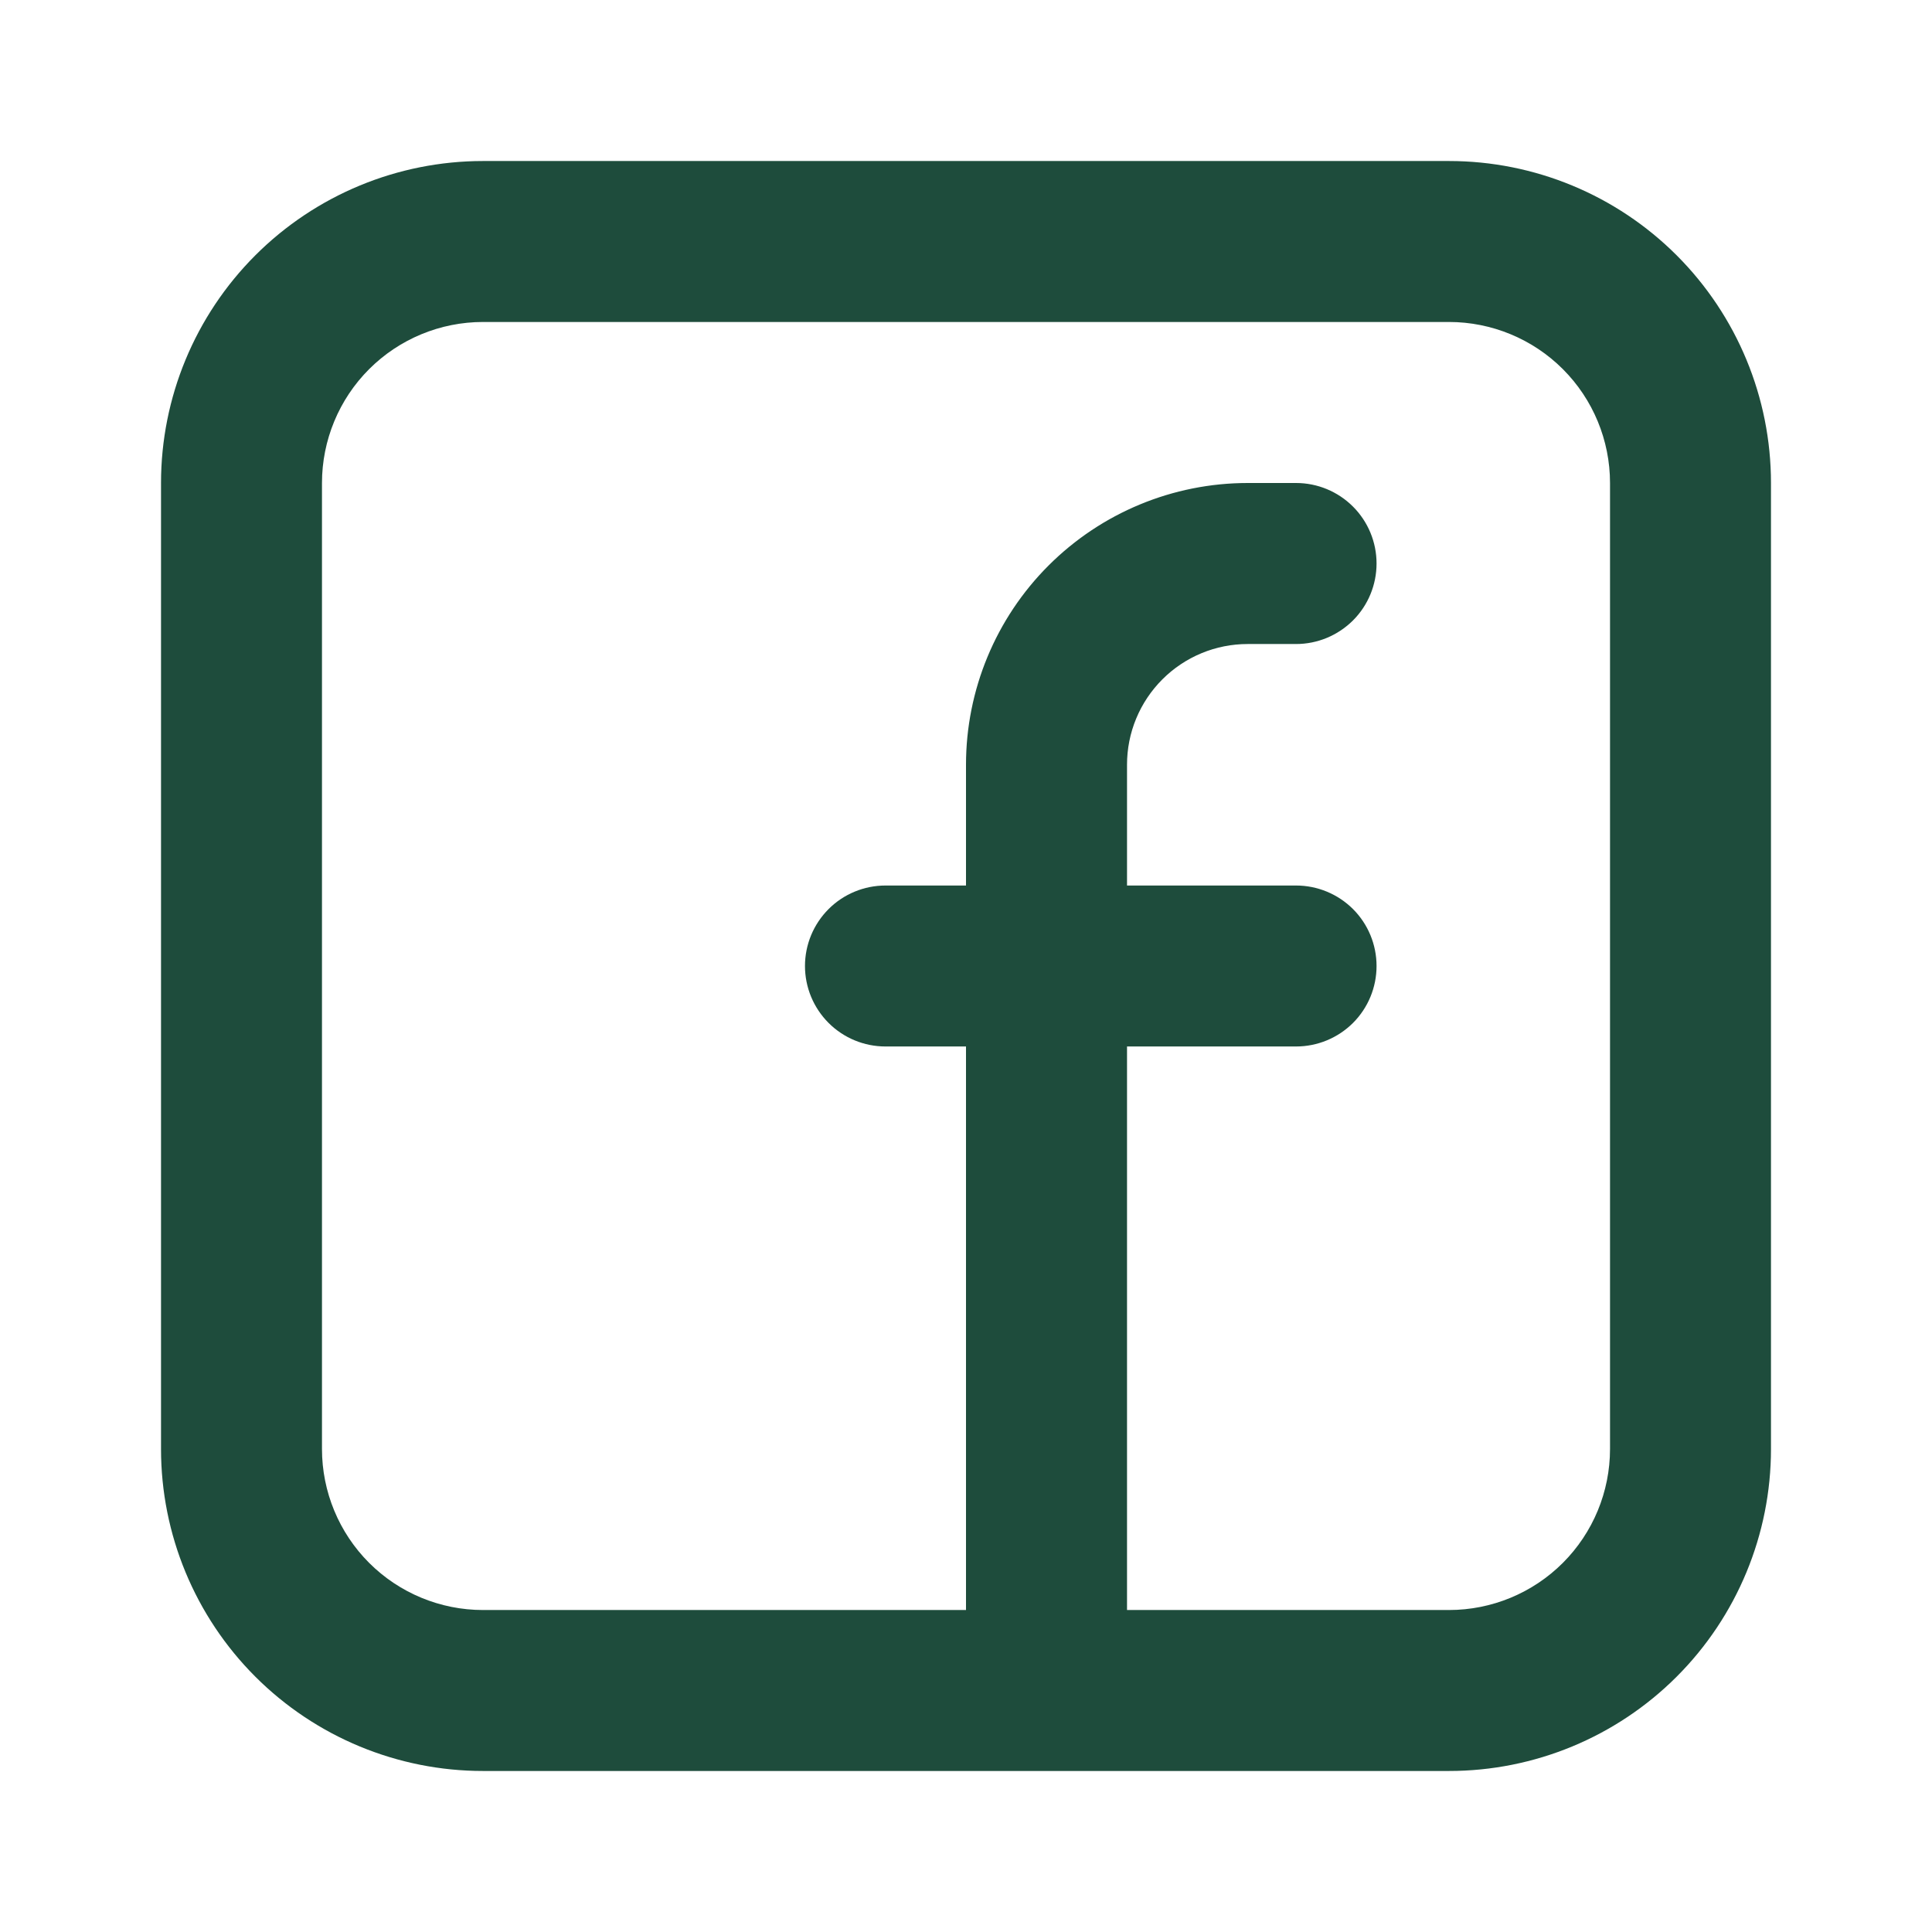
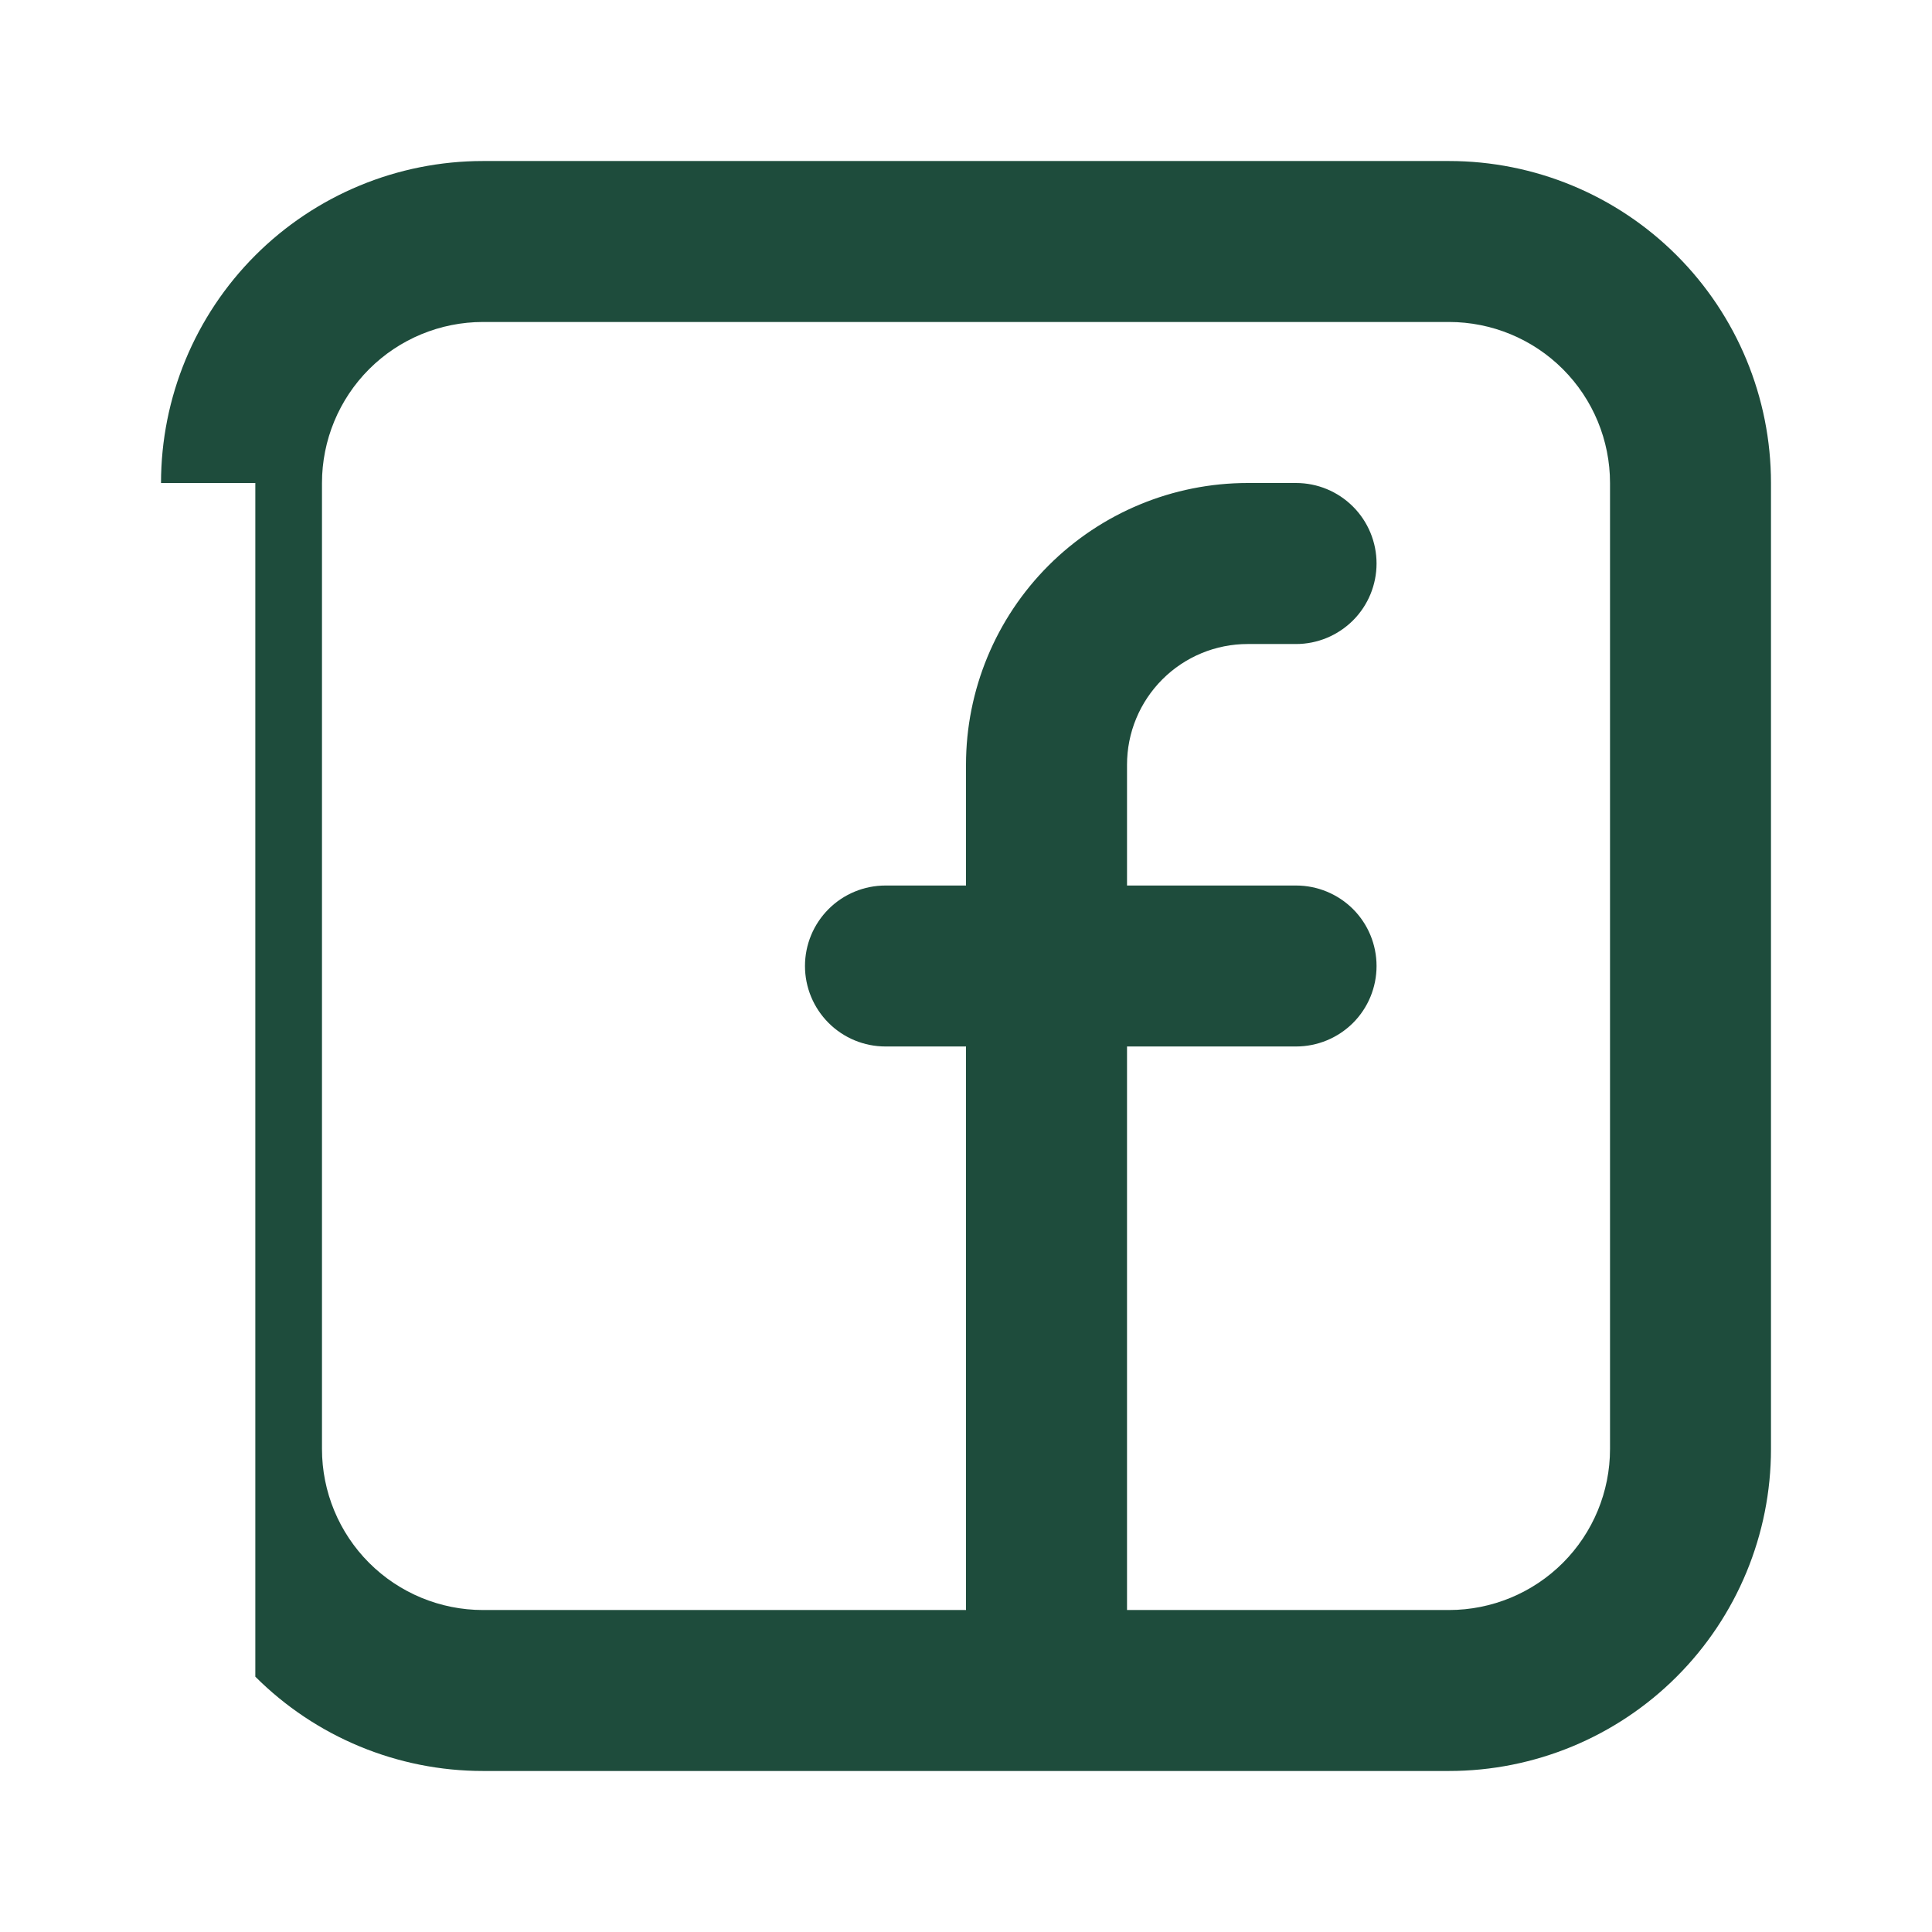
<svg xmlns="http://www.w3.org/2000/svg" width="32" height="32" viewBox="0 0 32 32" fill="none">
-   <path fill-rule="evenodd" clip-rule="evenodd" d="M2.667 8C2.667 6.585 3.229 5.229 4.229 4.229C5.229 3.229 6.586 2.667 8 2.667H24C25.415 2.667 26.771 3.229 27.771 4.229C28.771 5.229 29.333 6.585 29.333 8V24C29.333 25.415 28.771 26.771 27.771 27.771C26.771 28.771 25.415 29.333 24 29.333H8C6.586 29.333 5.229 28.771 4.229 27.771C3.229 26.771 2.667 25.415 2.667 24V8ZM8 5.333C7.293 5.333 6.614 5.614 6.114 6.114C5.614 6.614 5.333 7.293 5.333 8V24C5.333 24.707 5.614 25.386 6.114 25.886C6.614 26.386 7.293 26.667 8 26.667H16V17.333H14.667C14.313 17.333 13.974 17.193 13.724 16.943C13.474 16.693 13.333 16.354 13.333 16C13.333 15.646 13.474 15.307 13.724 15.057C13.974 14.807 14.313 14.667 14.667 14.667H16V12.667C16 11.429 16.492 10.242 17.367 9.367C18.242 8.492 19.429 8 20.667 8H21.467C21.82 8 22.159 8.14 22.41 8.391C22.66 8.641 22.8 8.98 22.8 9.333C22.8 9.687 22.66 10.026 22.41 10.276C22.159 10.526 21.82 10.667 21.467 10.667H20.667C20.404 10.667 20.144 10.718 19.901 10.819C19.659 10.919 19.438 11.067 19.253 11.252C19.067 11.438 18.919 11.659 18.819 11.901C18.718 12.144 18.667 12.404 18.667 12.667V14.667H21.467C21.82 14.667 22.159 14.807 22.41 15.057C22.66 15.307 22.8 15.646 22.8 16C22.8 16.354 22.66 16.693 22.41 16.943C22.159 17.193 21.82 17.333 21.467 17.333H18.667V26.667H24C24.707 26.667 25.386 26.386 25.886 25.886C26.386 25.386 26.667 24.707 26.667 24V8C26.667 7.293 26.386 6.614 25.886 6.114C25.386 5.614 24.707 5.333 24 5.333H8Z" fill="#1E4C3C" />
+   <path fill-rule="evenodd" clip-rule="evenodd" d="M2.667 8C2.667 6.585 3.229 5.229 4.229 4.229C5.229 3.229 6.586 2.667 8 2.667H24C25.415 2.667 26.771 3.229 27.771 4.229C28.771 5.229 29.333 6.585 29.333 8V24C29.333 25.415 28.771 26.771 27.771 27.771C26.771 28.771 25.415 29.333 24 29.333H8C6.586 29.333 5.229 28.771 4.229 27.771V8ZM8 5.333C7.293 5.333 6.614 5.614 6.114 6.114C5.614 6.614 5.333 7.293 5.333 8V24C5.333 24.707 5.614 25.386 6.114 25.886C6.614 26.386 7.293 26.667 8 26.667H16V17.333H14.667C14.313 17.333 13.974 17.193 13.724 16.943C13.474 16.693 13.333 16.354 13.333 16C13.333 15.646 13.474 15.307 13.724 15.057C13.974 14.807 14.313 14.667 14.667 14.667H16V12.667C16 11.429 16.492 10.242 17.367 9.367C18.242 8.492 19.429 8 20.667 8H21.467C21.82 8 22.159 8.14 22.41 8.391C22.66 8.641 22.8 8.98 22.8 9.333C22.8 9.687 22.66 10.026 22.41 10.276C22.159 10.526 21.82 10.667 21.467 10.667H20.667C20.404 10.667 20.144 10.718 19.901 10.819C19.659 10.919 19.438 11.067 19.253 11.252C19.067 11.438 18.919 11.659 18.819 11.901C18.718 12.144 18.667 12.404 18.667 12.667V14.667H21.467C21.82 14.667 22.159 14.807 22.41 15.057C22.66 15.307 22.8 15.646 22.8 16C22.8 16.354 22.66 16.693 22.41 16.943C22.159 17.193 21.82 17.333 21.467 17.333H18.667V26.667H24C24.707 26.667 25.386 26.386 25.886 25.886C26.386 25.386 26.667 24.707 26.667 24V8C26.667 7.293 26.386 6.614 25.886 6.114C25.386 5.614 24.707 5.333 24 5.333H8Z" fill="#1E4C3C" />
</svg>